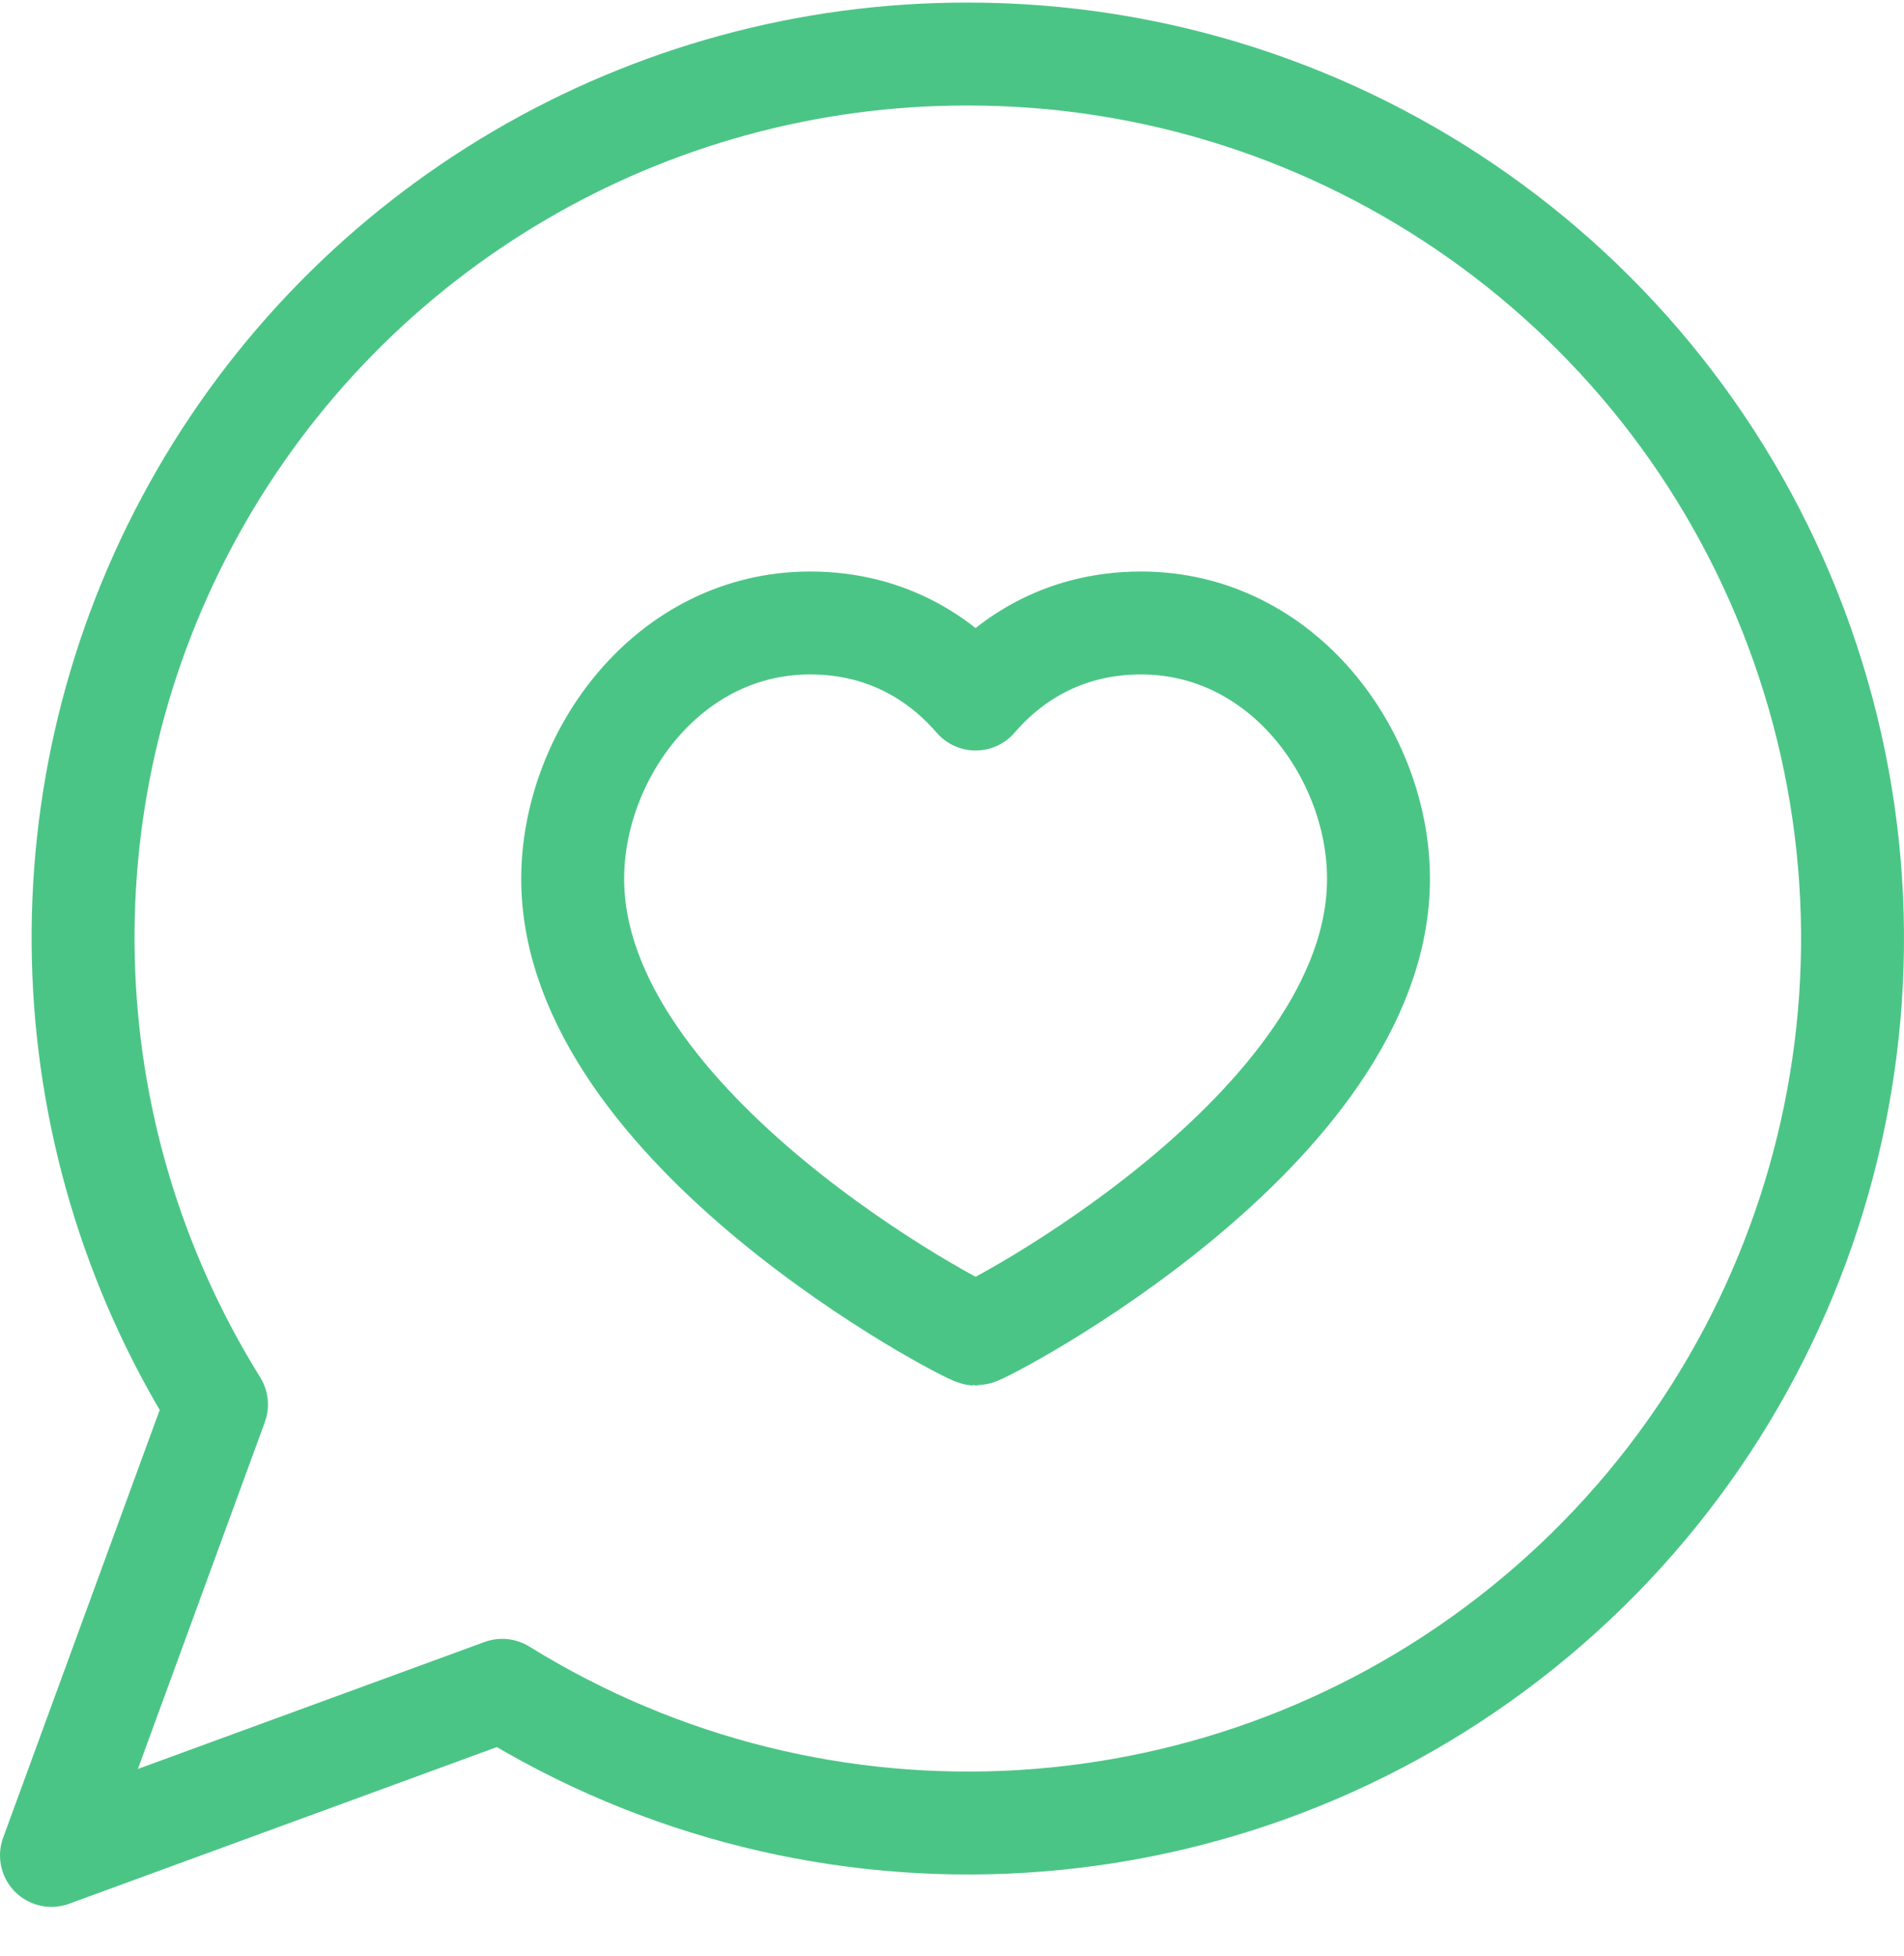
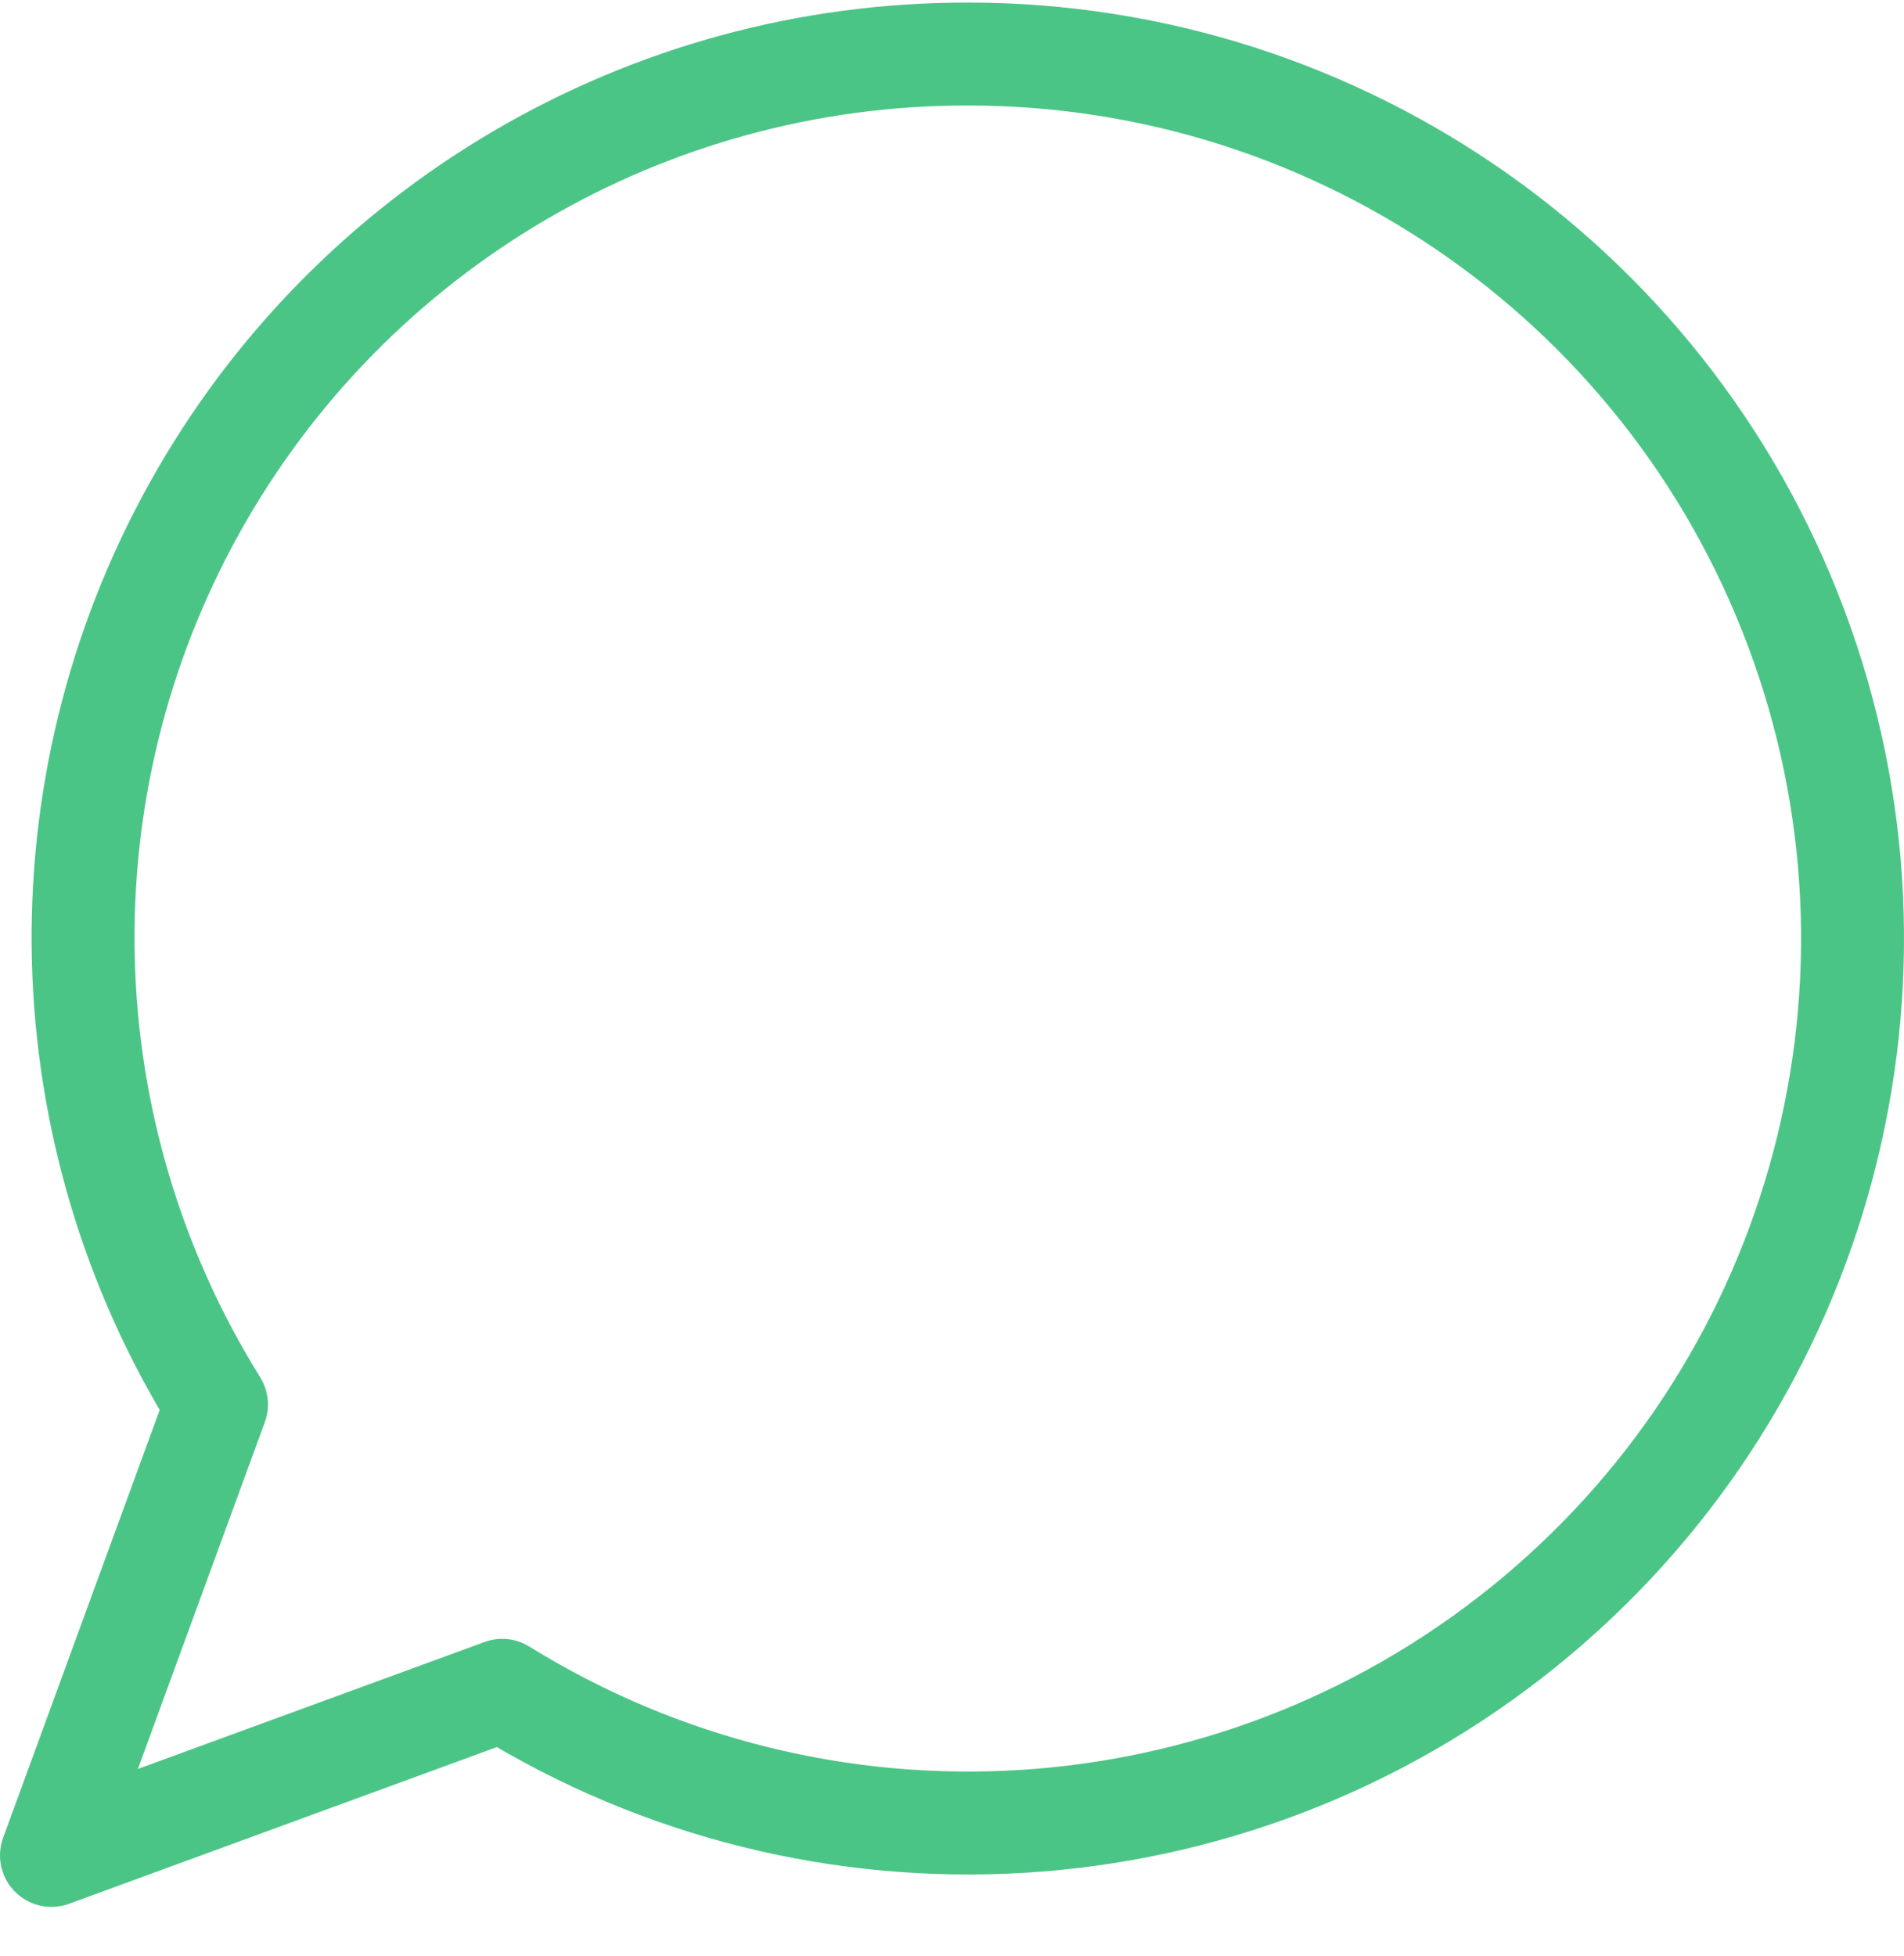
<svg xmlns="http://www.w3.org/2000/svg" width="37" height="38" viewBox="0 0 37 38" fill="none">
  <path fill-rule="evenodd" clip-rule="evenodd" d="M18.806 1.05C12.567 1.041 6.814 4.418 3.78 9.871C0.746 15.324 0.91 21.994 4.207 27.29L1 36.052L9.76 32.844C15.957 36.685 23.904 36.199 29.585 31.629C35.266 27.058 37.446 19.4 35.021 12.523C32.599 5.645 26.098 1.047 18.806 1.05Z" stroke="#4BC586" stroke-width="2" stroke-linecap="round" stroke-linejoin="round" />
-   <path fill-rule="evenodd" clip-rule="evenodd" d="M22.175 12.105C24.935 12.105 26.788 14.679 26.788 17.076C26.788 21.939 19.099 25.922 18.959 25.922C18.819 25.922 11.129 21.939 11.129 17.076C11.129 14.679 12.983 12.105 15.742 12.105C17.321 12.105 18.358 12.886 18.959 13.583C19.557 12.886 20.595 12.105 22.175 12.105Z" stroke="#4BC586" stroke-width="2" stroke-linecap="round" stroke-linejoin="round" />
</svg>